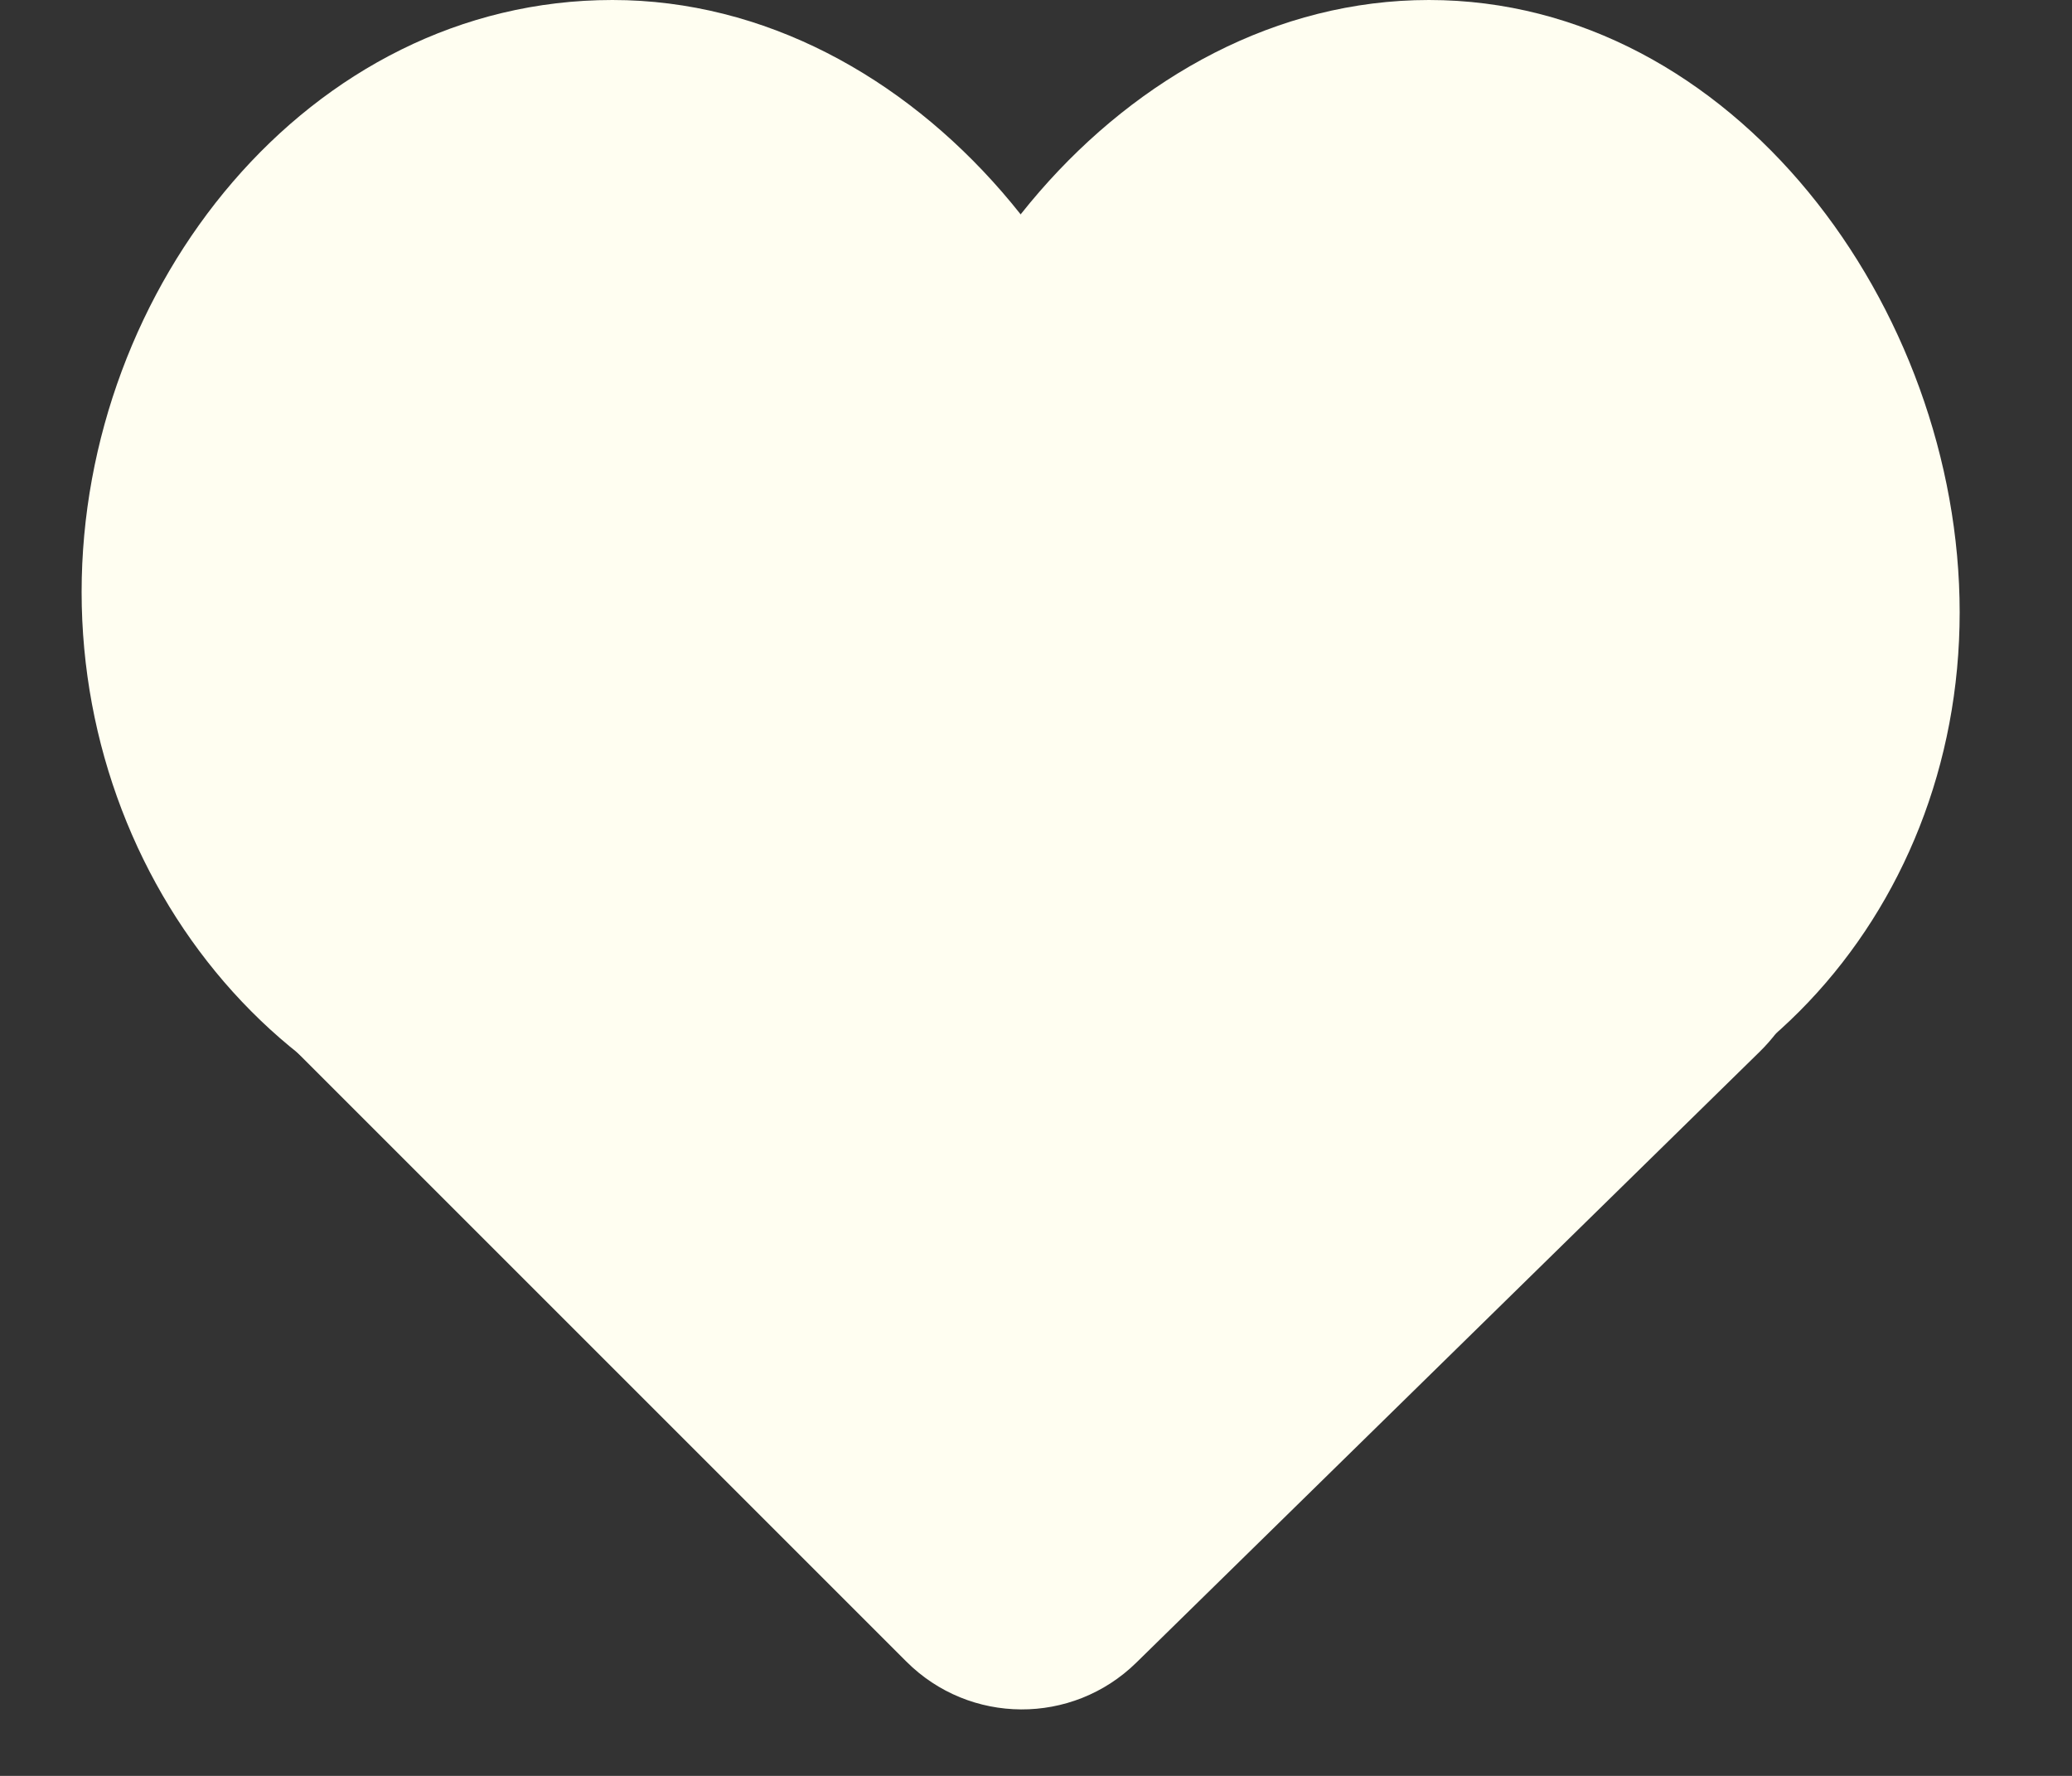
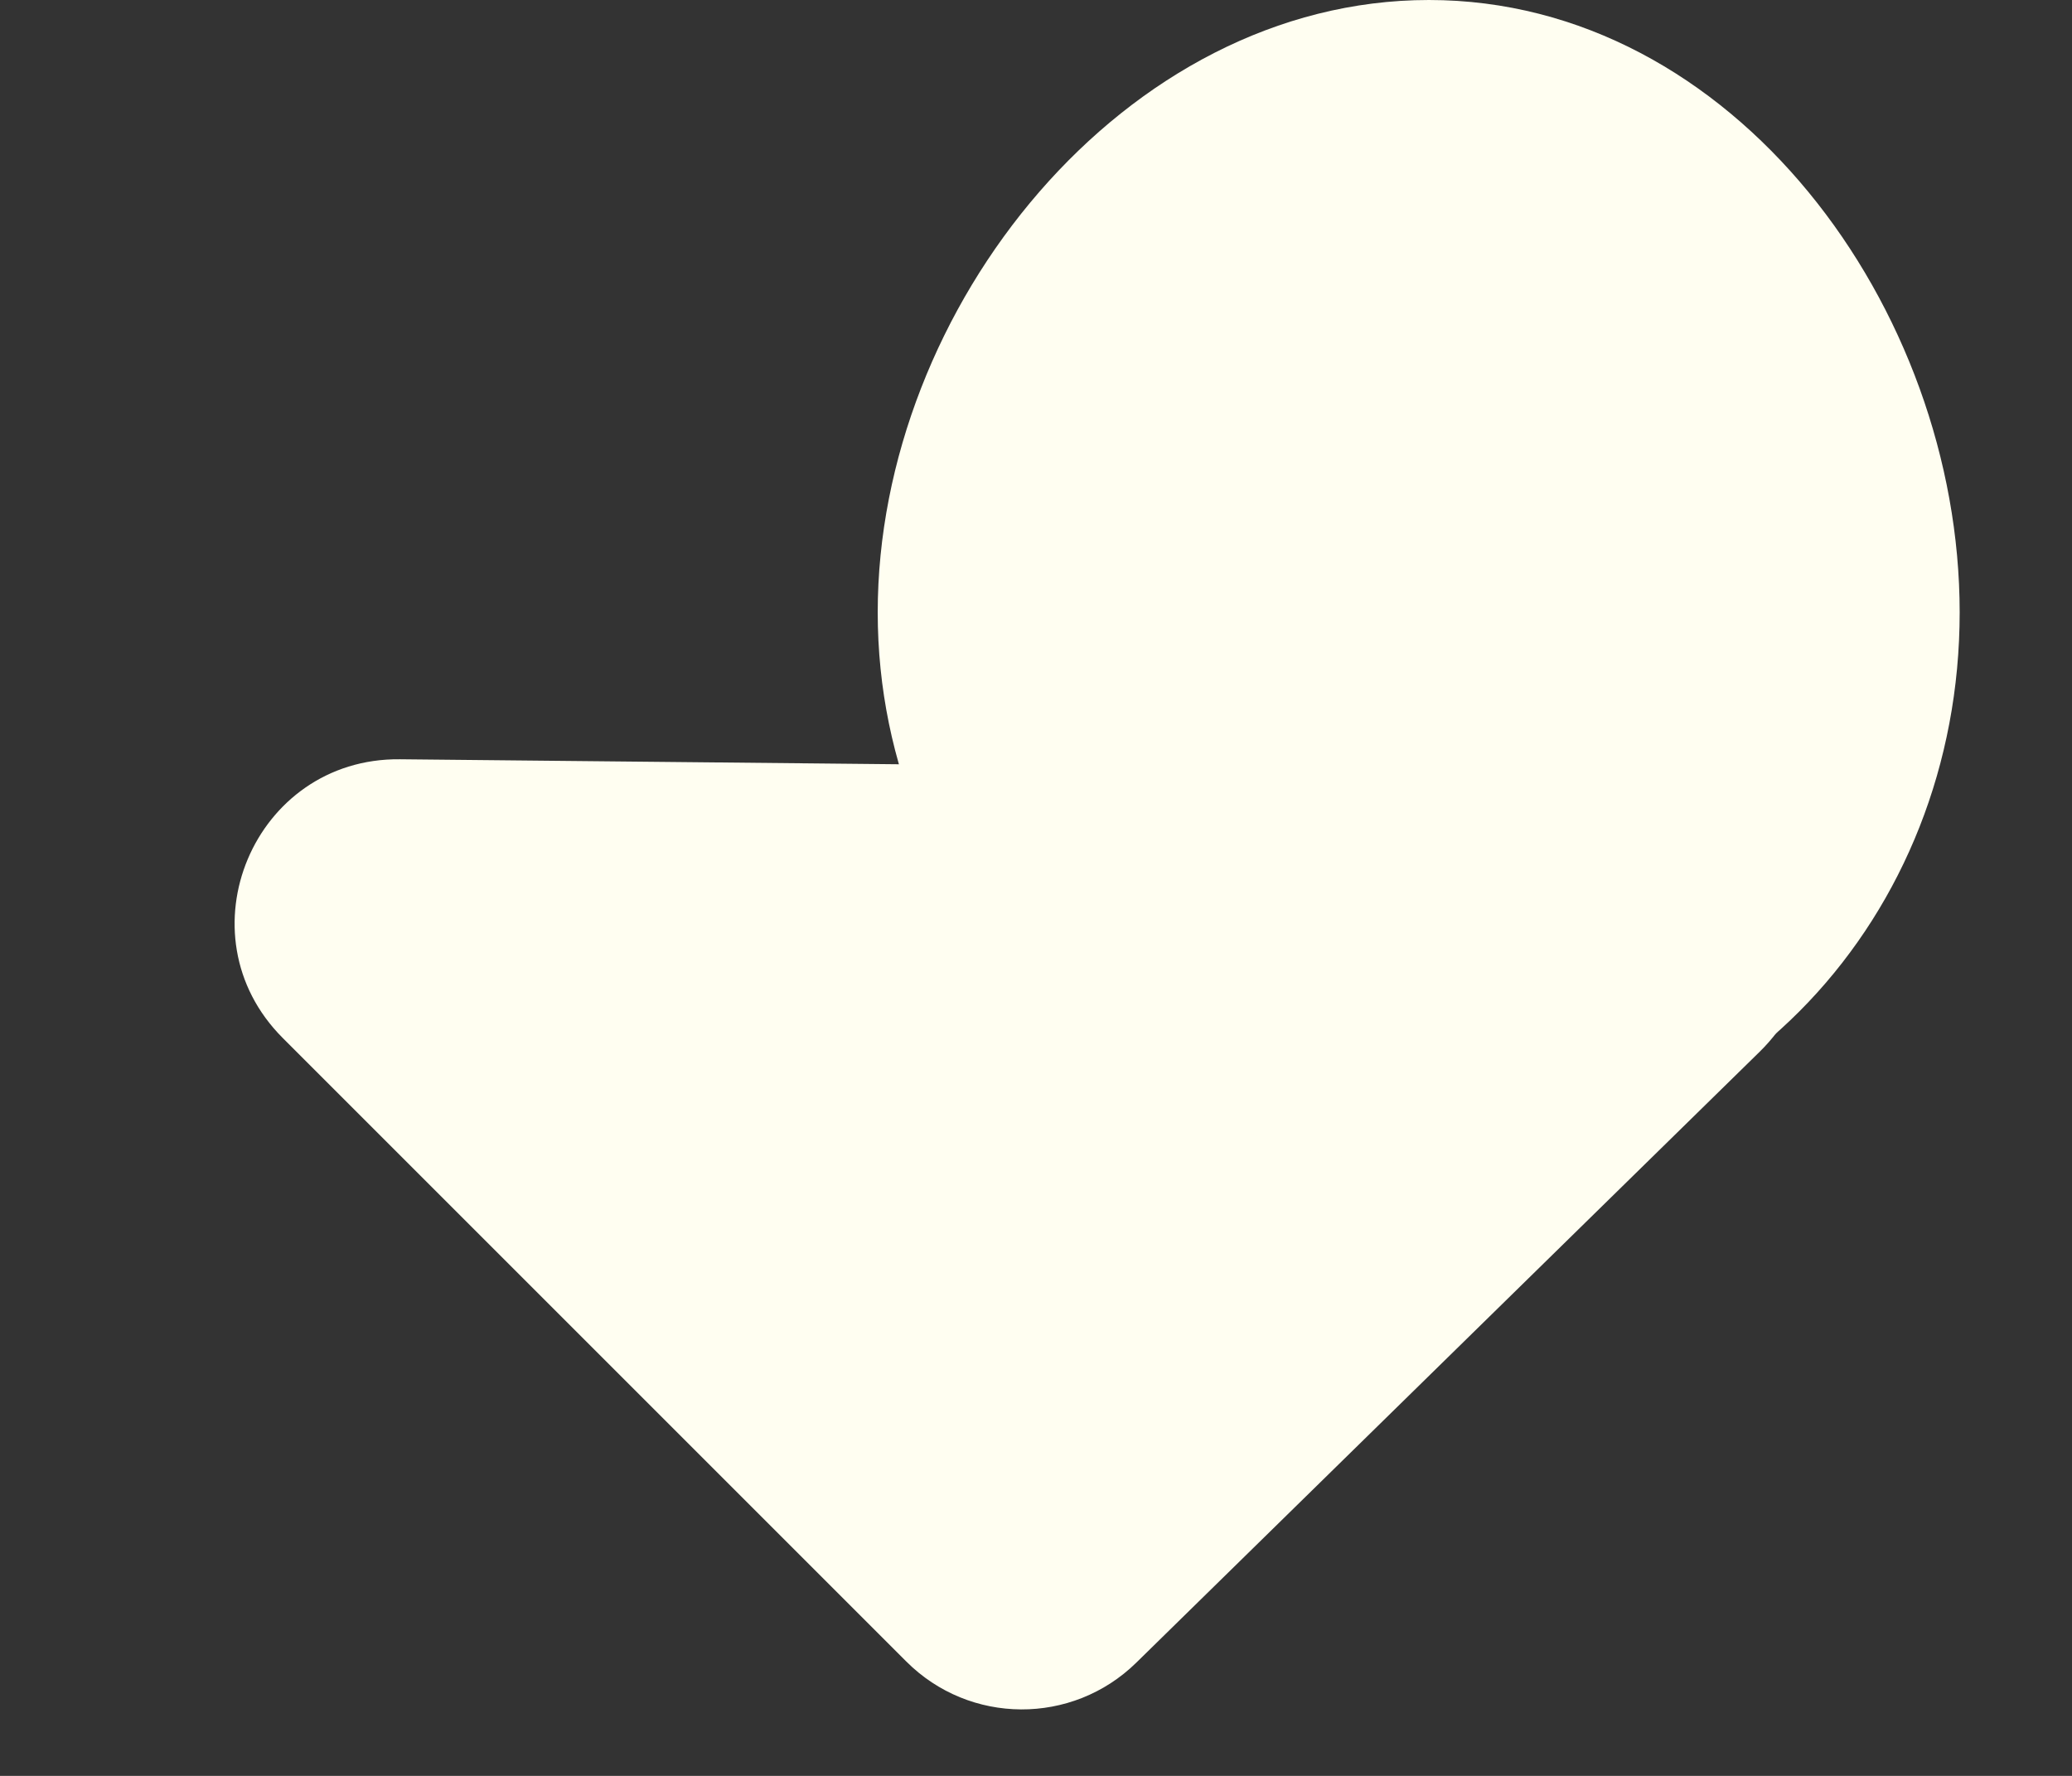
<svg xmlns="http://www.w3.org/2000/svg" width="28" height="24" viewBox="0 0 28 24" fill="none">
  <rect x="0" y="0" width="28" height="24" fill="#333333" stroke="none" />
  <path d="M12.248 22.455C13.104 23.311 14.489 23.318 15.354 22.471L23.78 14.213C25.185 12.836 24.224 10.449 22.258 10.43L5.404 10.261C3.427 10.241 2.424 12.63 3.821 14.028L12.248 22.455Z" fill="#FFFEF1" />
-   <path d="M15.724 8.276C15.724 12.389 12.389 15.724 8.276 15.724C4.162 15.724 1.103 12.114 1.103 8C1.103 3.886 4.162 0 8.276 0C12.389 0 15.724 4.162 15.724 8.276Z" fill="#FFFEF1" />
  <path d="M26.482 8.276C26.482 12.389 23.423 15.724 19.31 15.724C15.196 15.724 11.861 12.389 11.861 8.276C11.861 4.162 15.196 0 19.31 0C23.423 0 26.482 4.162 26.482 8.276Z" fill="#FFFEF1" />
</svg>